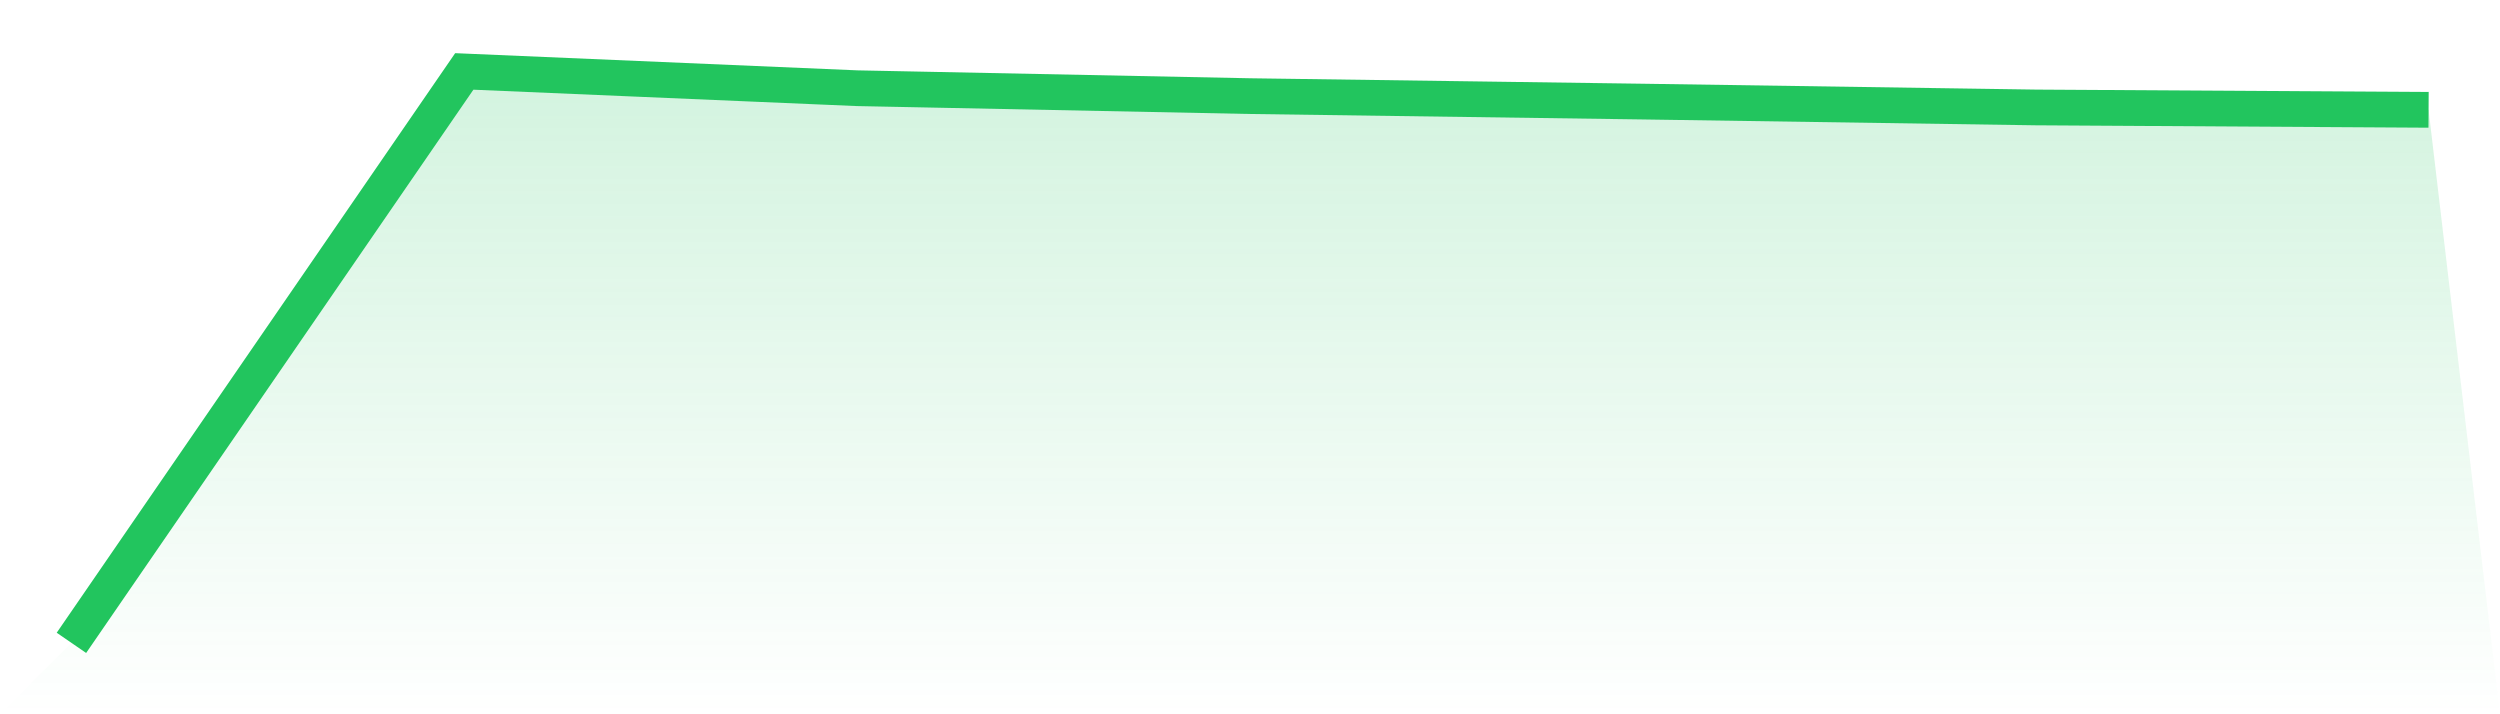
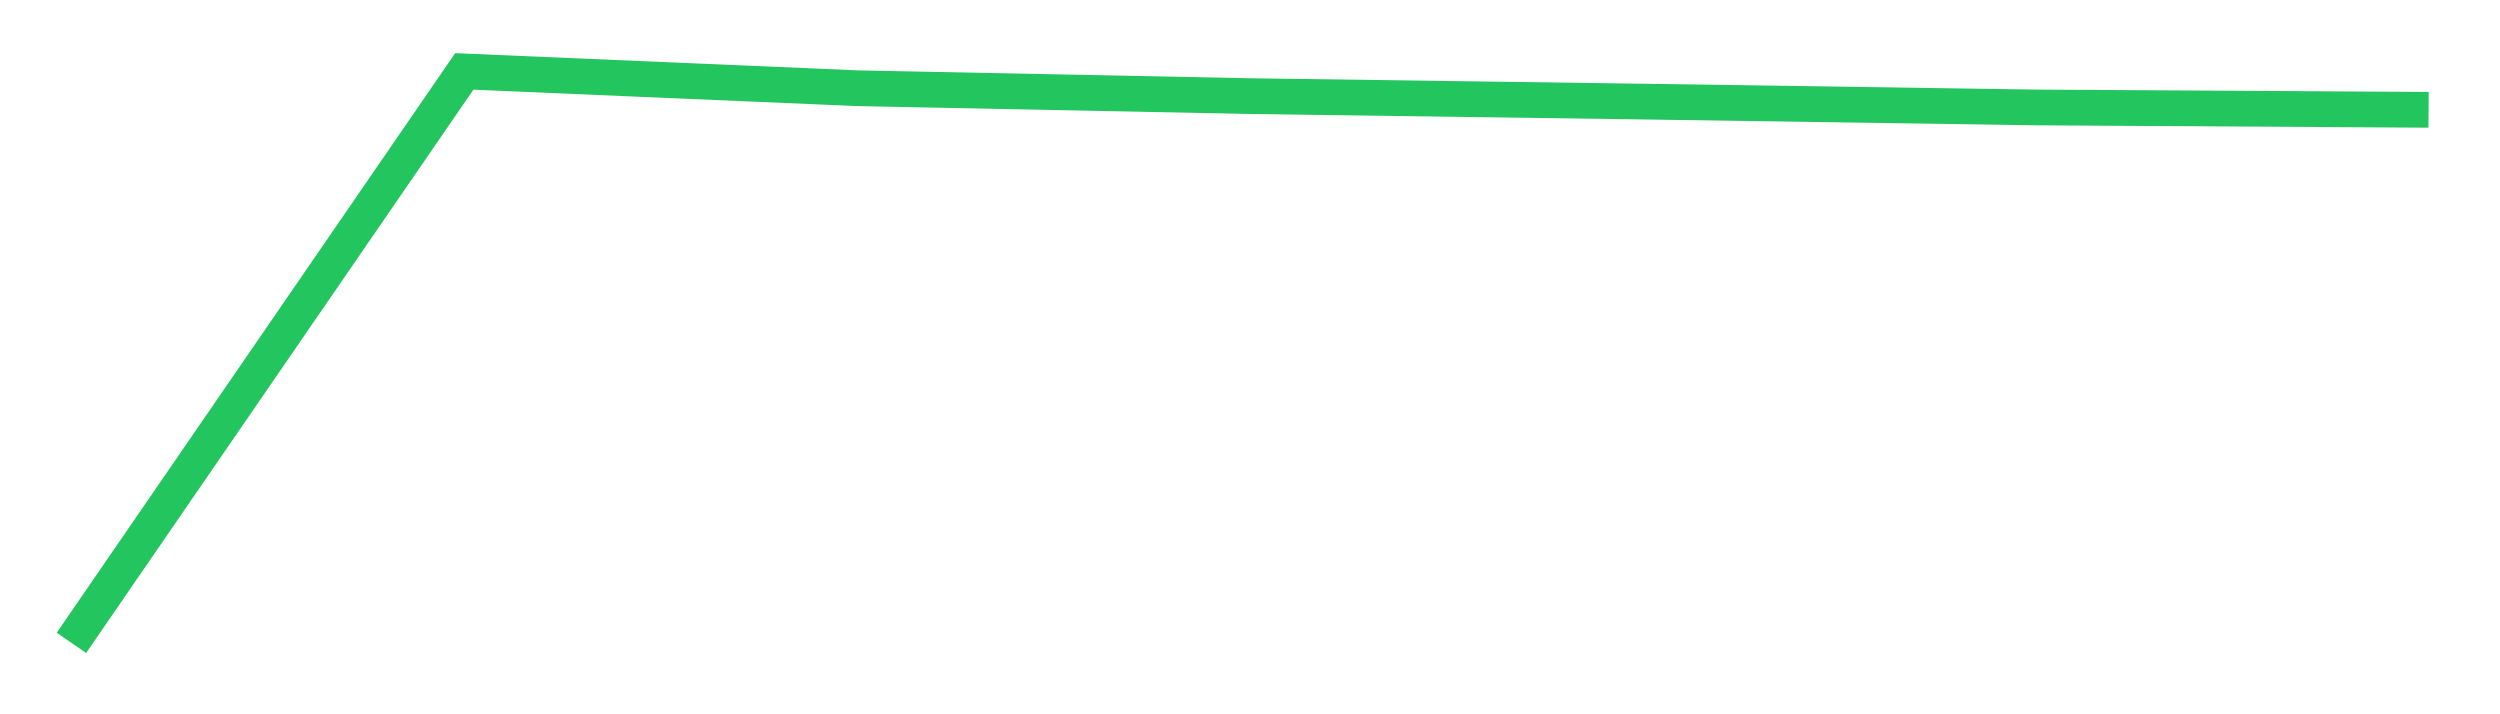
<svg xmlns="http://www.w3.org/2000/svg" viewBox="0 0 140 40">
  <defs>
    <linearGradient id="gradient" x1="0" x2="0" y1="0" y2="1">
      <stop offset="0%" stop-color="#22c55e" stop-opacity="0.2" />
      <stop offset="100%" stop-color="#22c55e" stop-opacity="0" />
    </linearGradient>
  </defs>
-   <path d="M4,36 L4,36 L26,4 L48,4.94 L70,5.383 L92,5.689 L114,6.017 L136,6.151 L140,40 L0,40 z" fill="url(#gradient)" />
  <path d="M4,36 L4,36 L26,4 L48,4.94 L70,5.383 L92,5.689 L114,6.017 L136,6.151" fill="none" stroke="#22c55e" stroke-width="2" />
</svg>